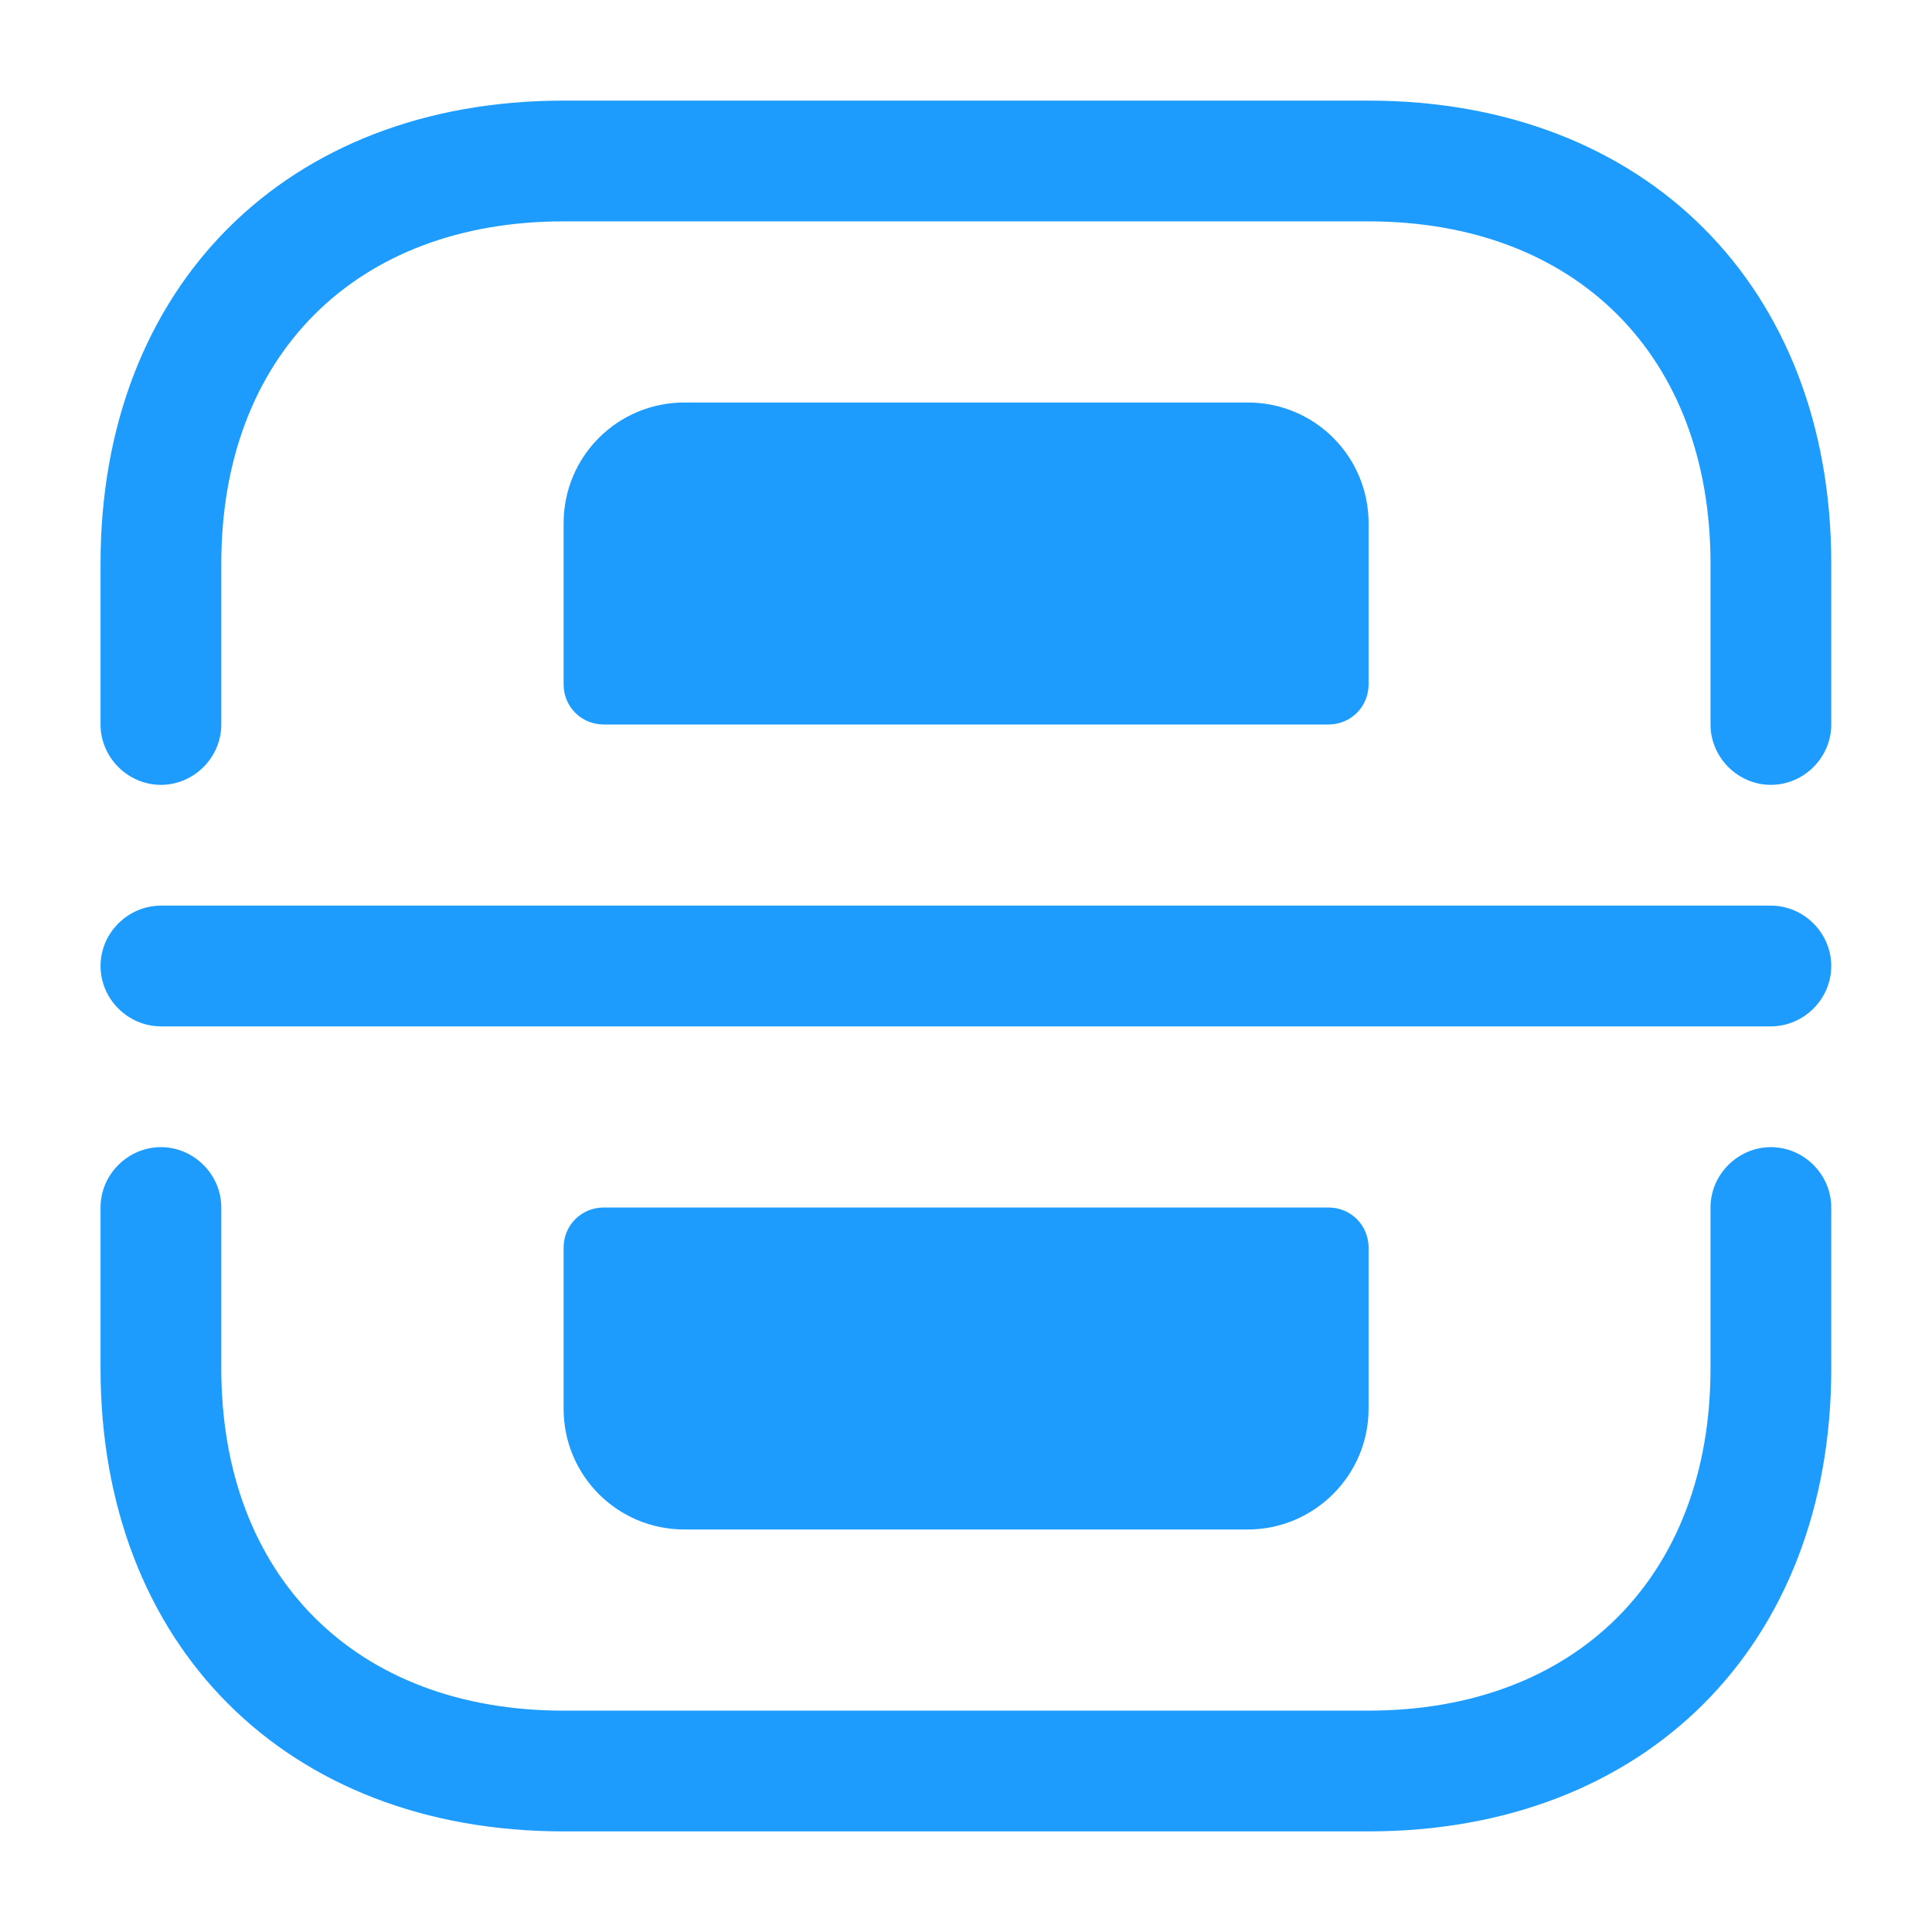
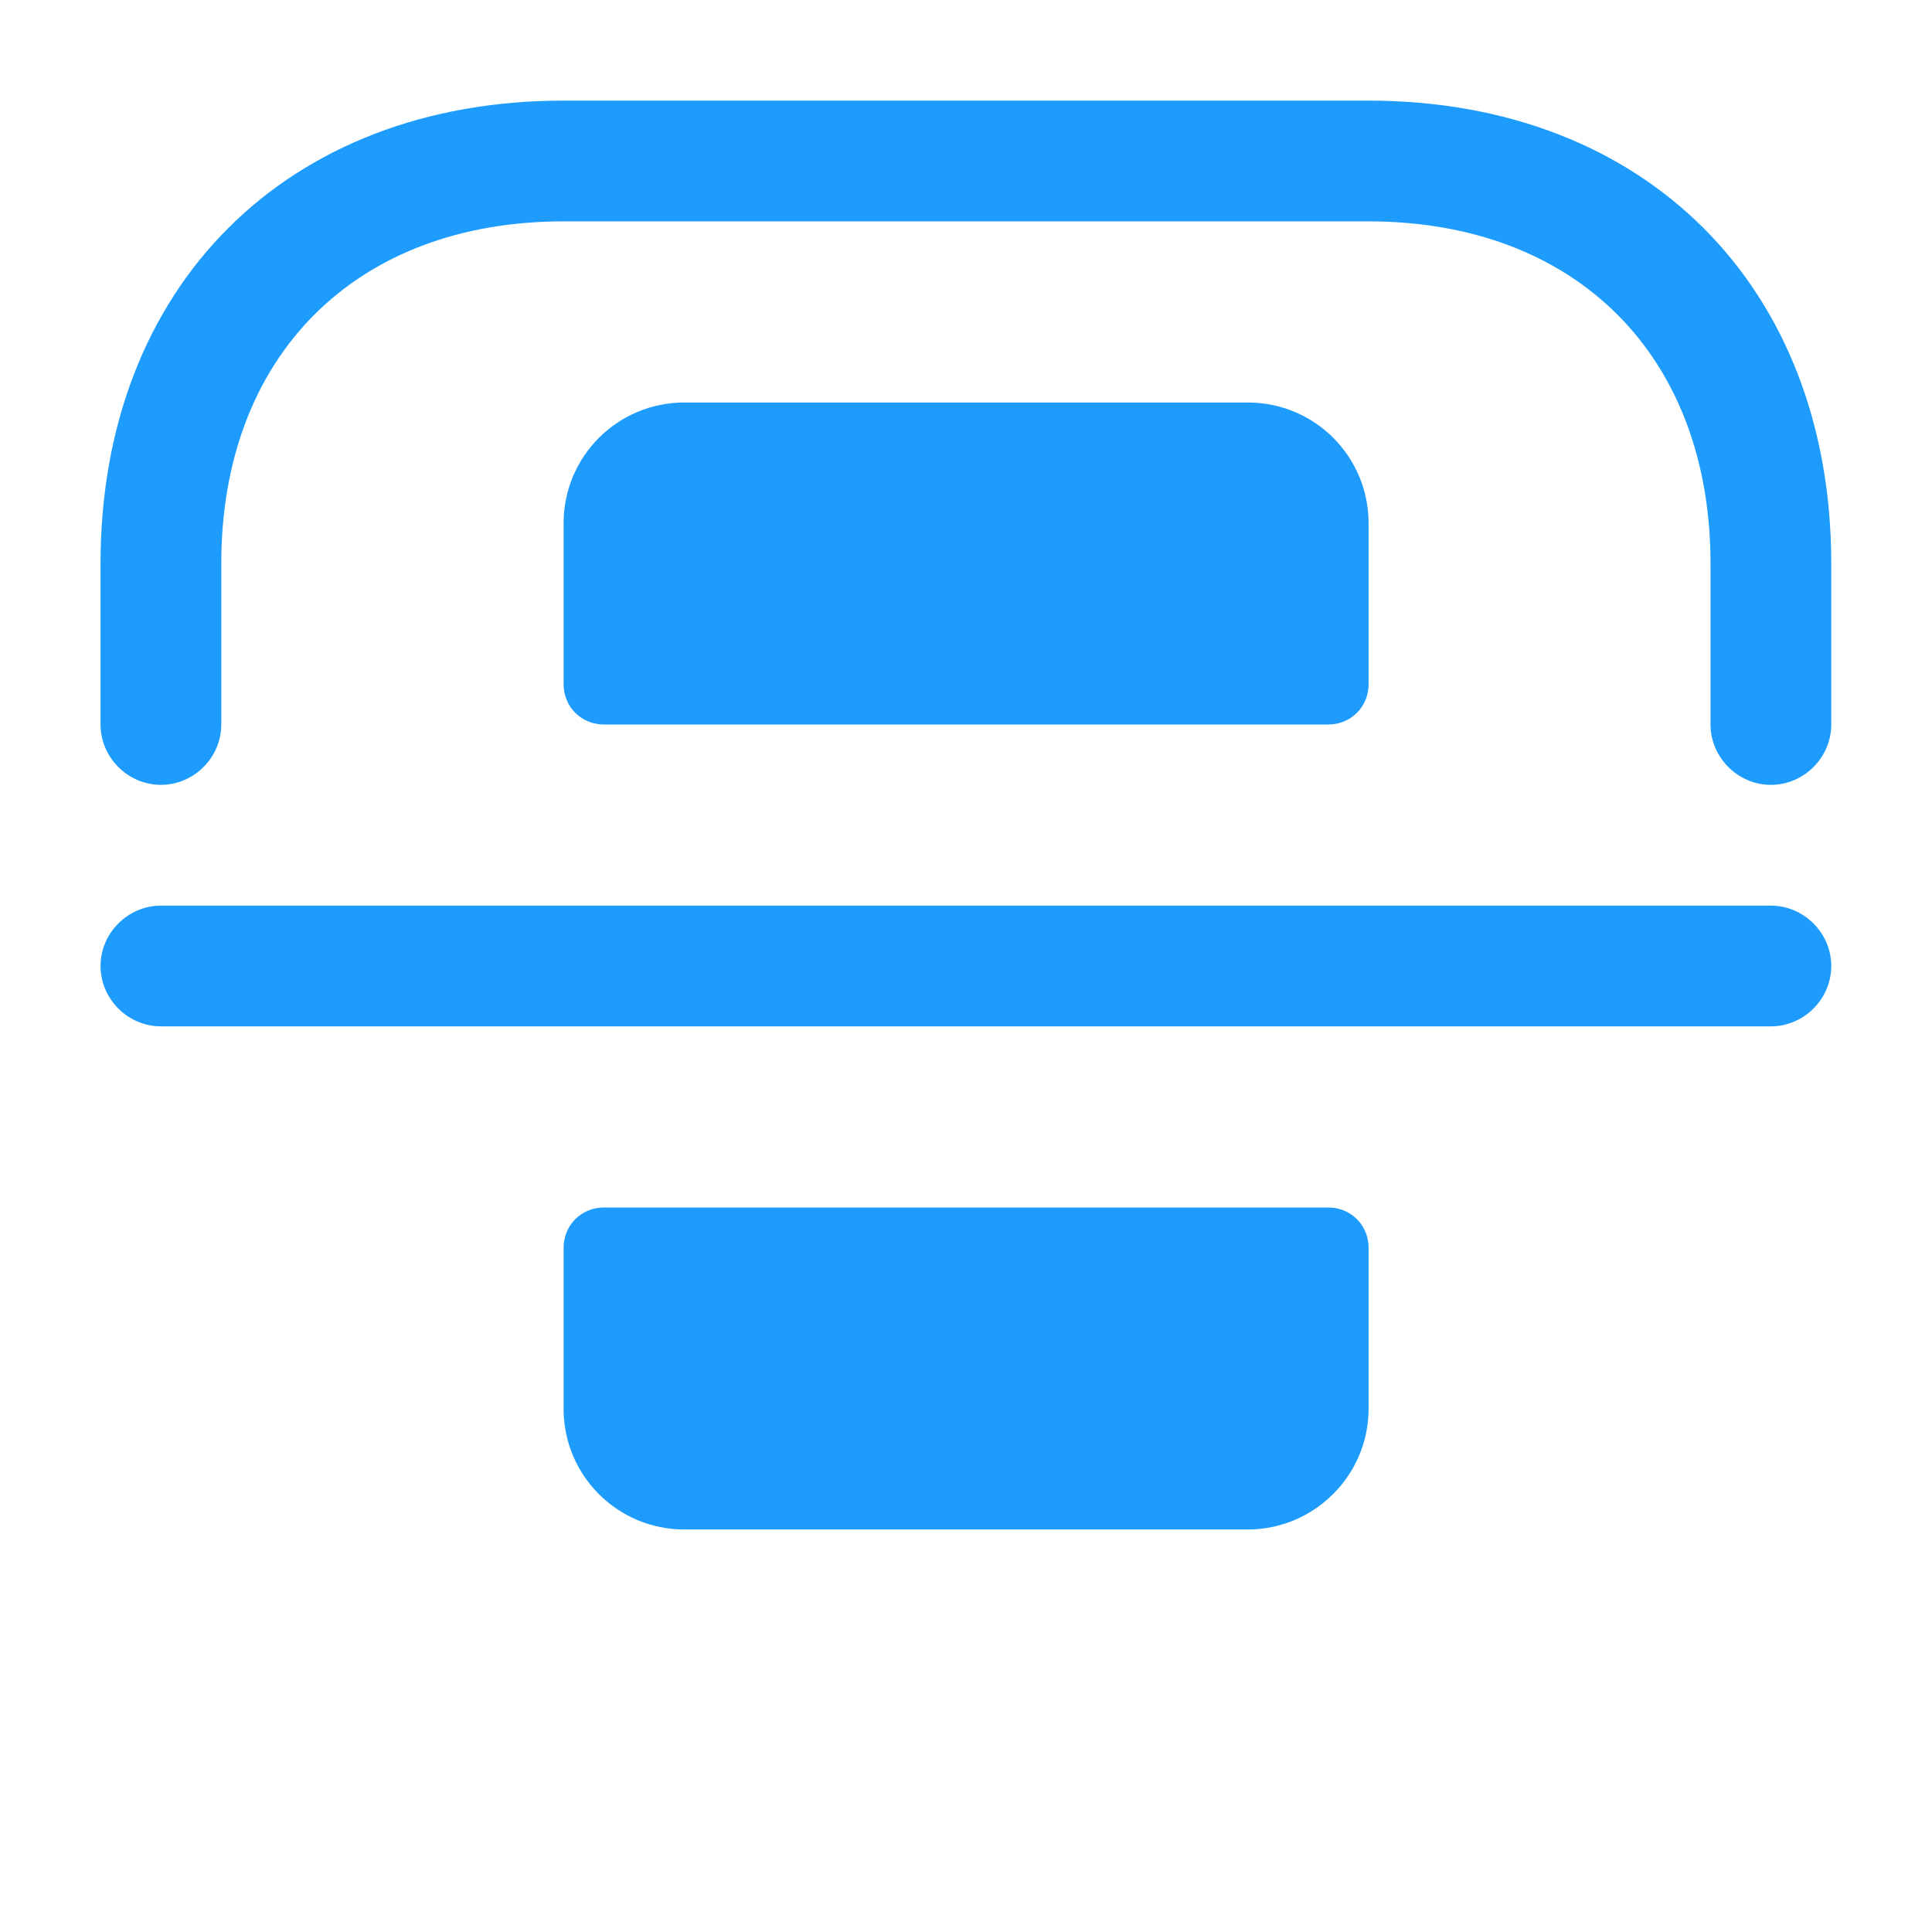
<svg xmlns="http://www.w3.org/2000/svg" width="50" height="50" viewBox="0 0 50 50" fill="none">
  <path d="M45.831 20.312C44.977 20.312 44.268 19.604 44.268 18.75V14.583C44.268 9.208 40.789 5.729 35.414 5.729H14.581C9.206 5.729 5.727 9.208 5.727 14.583V18.75C5.727 19.604 5.018 20.312 4.164 20.312C3.31 20.312 2.602 19.604 2.602 18.75V14.583C2.602 7.417 7.414 2.604 14.581 2.604H35.414C42.581 2.604 47.393 7.417 47.393 14.583V18.75C47.393 19.604 46.685 20.312 45.831 20.312Z" fill="#1D9CFD" />
-   <path d="M35.414 47.396H14.581C7.414 47.396 2.602 42.583 2.602 35.417V31.25C2.602 30.396 3.31 29.688 4.164 29.688C5.018 29.688 5.727 30.396 5.727 31.25V35.417C5.727 40.792 9.206 44.271 14.581 44.271H35.414C40.789 44.271 44.268 40.792 44.268 35.417V31.25C44.268 30.396 44.977 29.688 45.831 29.688C46.685 29.688 47.393 30.396 47.393 31.25V35.417C47.393 42.583 42.581 47.396 35.414 47.396Z" fill="#1D9CFD" />
  <path d="M45.831 26.562H4.164C3.31 26.562 2.602 25.854 2.602 25C2.602 24.146 3.31 23.438 4.164 23.438H45.831C46.685 23.438 47.393 24.146 47.393 25C47.393 25.854 46.685 26.562 45.831 26.562Z" fill="#1D9CFD" />
  <path d="M34.378 18.75H15.628C15.044 18.75 14.586 18.292 14.586 17.708V13.542C14.586 11.812 15.982 10.417 17.711 10.417H32.294C34.023 10.417 35.419 11.812 35.419 13.542V17.708C35.419 18.292 34.961 18.75 34.378 18.75Z" fill="#1D9CFD" />
  <path d="M34.378 31.25H15.628C15.044 31.25 14.586 31.708 14.586 32.292V36.458C14.586 38.188 15.982 39.583 17.711 39.583H32.294C34.003 39.583 35.419 38.188 35.419 36.458V32.292C35.419 31.708 34.961 31.25 34.378 31.25Z" fill="#1D9CFD" />
</svg>